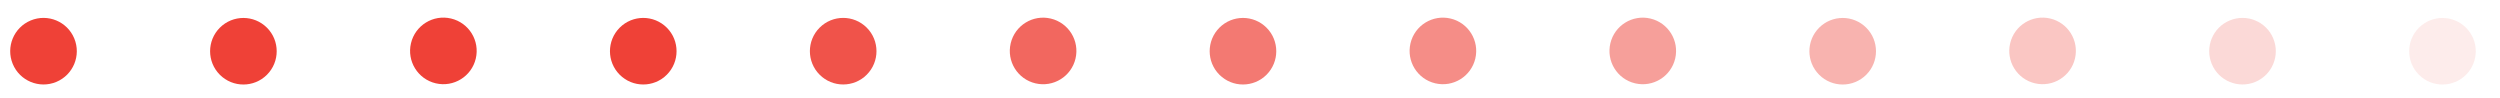
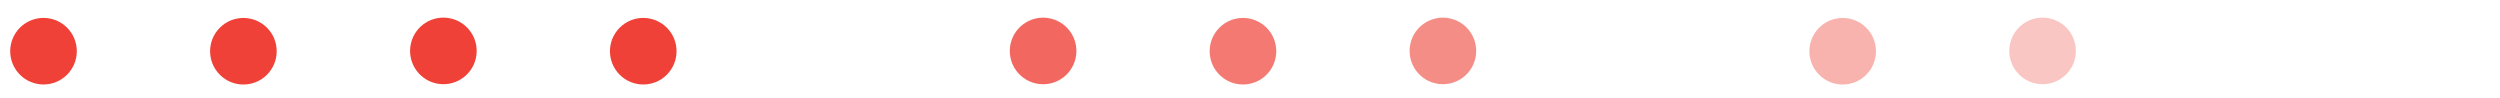
<svg xmlns="http://www.w3.org/2000/svg" width="229" height="9" viewBox="0 0 229 9" fill="none">
  <g style="mix-blend-mode:screen">
    <path d="M5.152 7.506C6.709 6.861 7.448 5.078 6.803 3.522C6.158 1.966 4.374 1.228 2.818 1.872C1.262 2.516 0.523 4.3 1.167 5.856C1.812 7.411 3.596 8.15 5.152 7.506Z" fill="#EF4137" />
    <path d="M24.452 6.848C25.643 5.658 25.643 3.727 24.452 2.537C23.261 1.346 21.329 1.346 20.138 2.537C18.947 3.727 18.947 5.658 20.138 6.848C21.329 8.039 23.261 8.039 24.452 6.848Z" fill="#EF4137" />
    <path d="M43.582 5.364C43.969 3.725 42.953 2.083 41.314 1.696C39.674 1.309 38.032 2.324 37.645 3.963C37.258 5.602 38.273 7.244 39.913 7.631C41.552 8.018 43.195 7.003 43.582 5.364Z" fill="#EF4137" />
    <path d="M61.079 6.846C62.27 5.655 62.27 3.724 61.079 2.534C59.887 1.343 57.956 1.343 56.765 2.534C55.574 3.724 55.574 5.655 56.765 6.846C57.956 8.036 59.888 8.036 61.079 6.846Z" fill="#EF4137" />
-     <path opacity="0.9" d="M79.392 6.844C80.583 5.653 80.583 3.723 79.392 2.532C78.201 1.342 76.27 1.342 75.079 2.532C73.887 3.723 73.887 5.653 75.079 6.844C76.27 8.035 78.201 8.035 79.392 6.844Z" fill="#EF4137" />
    <path opacity="0.8" d="M98.517 5.368C98.904 3.729 97.888 2.087 96.249 1.7C94.61 1.313 92.967 2.328 92.58 3.967C92.193 5.606 93.208 7.248 94.848 7.635C96.487 8.022 98.13 7.007 98.517 5.368Z" fill="#EF4137" />
    <path opacity="0.7" d="M116.013 6.847C117.204 5.656 117.204 3.726 116.013 2.535C114.822 1.344 112.89 1.344 111.699 2.535C110.508 3.726 110.508 5.656 111.699 6.847C112.89 8.037 114.822 8.037 116.013 6.847Z" fill="#EF4137" />
    <path opacity="0.6" d="M135.139 5.365C135.525 3.726 134.51 2.084 132.871 1.698C131.231 1.311 129.588 2.326 129.201 3.965C128.815 5.603 129.83 7.245 131.469 7.632C133.109 8.019 134.752 7.004 135.139 5.365Z" fill="#EF4137" />
-     <path opacity="0.5" d="M153.447 5.367C153.833 3.728 152.818 2.086 151.179 1.699C149.539 1.312 147.896 2.327 147.509 3.966C147.123 5.605 148.138 7.247 149.777 7.634C151.417 8.02 153.06 7.006 153.447 5.367Z" fill="#EF4137" />
    <path opacity="0.4" d="M170.947 6.848C172.138 5.658 172.138 3.727 170.947 2.537C169.756 1.346 167.825 1.346 166.634 2.537C165.443 3.727 165.443 5.658 166.634 6.848C167.825 8.039 169.756 8.039 170.947 6.848Z" fill="#EF4137" />
    <path opacity="0.3" d="M190.068 5.364C190.455 3.725 189.44 2.083 187.8 1.696C186.161 1.309 184.518 2.324 184.131 3.963C183.744 5.602 184.759 7.244 186.399 7.631C188.038 8.018 189.681 7.003 190.068 5.364Z" fill="#EF4137" />
-     <path opacity="0.2" d="M206.581 7.506C208.137 6.862 208.876 5.078 208.231 3.522C207.587 1.967 205.803 1.228 204.246 1.872C202.69 2.517 201.951 4.3 202.596 5.856C203.24 7.411 205.024 8.15 206.581 7.506Z" fill="#EF4137" />
-     <path opacity="0.1" d="M225.887 6.849C227.078 5.659 227.078 3.728 225.887 2.538C224.696 1.347 222.765 1.347 221.574 2.538C220.383 3.728 220.383 5.659 221.574 6.849C222.765 8.04 224.696 8.04 225.887 6.849Z" fill="#EF4137" />
  </g>
</svg>